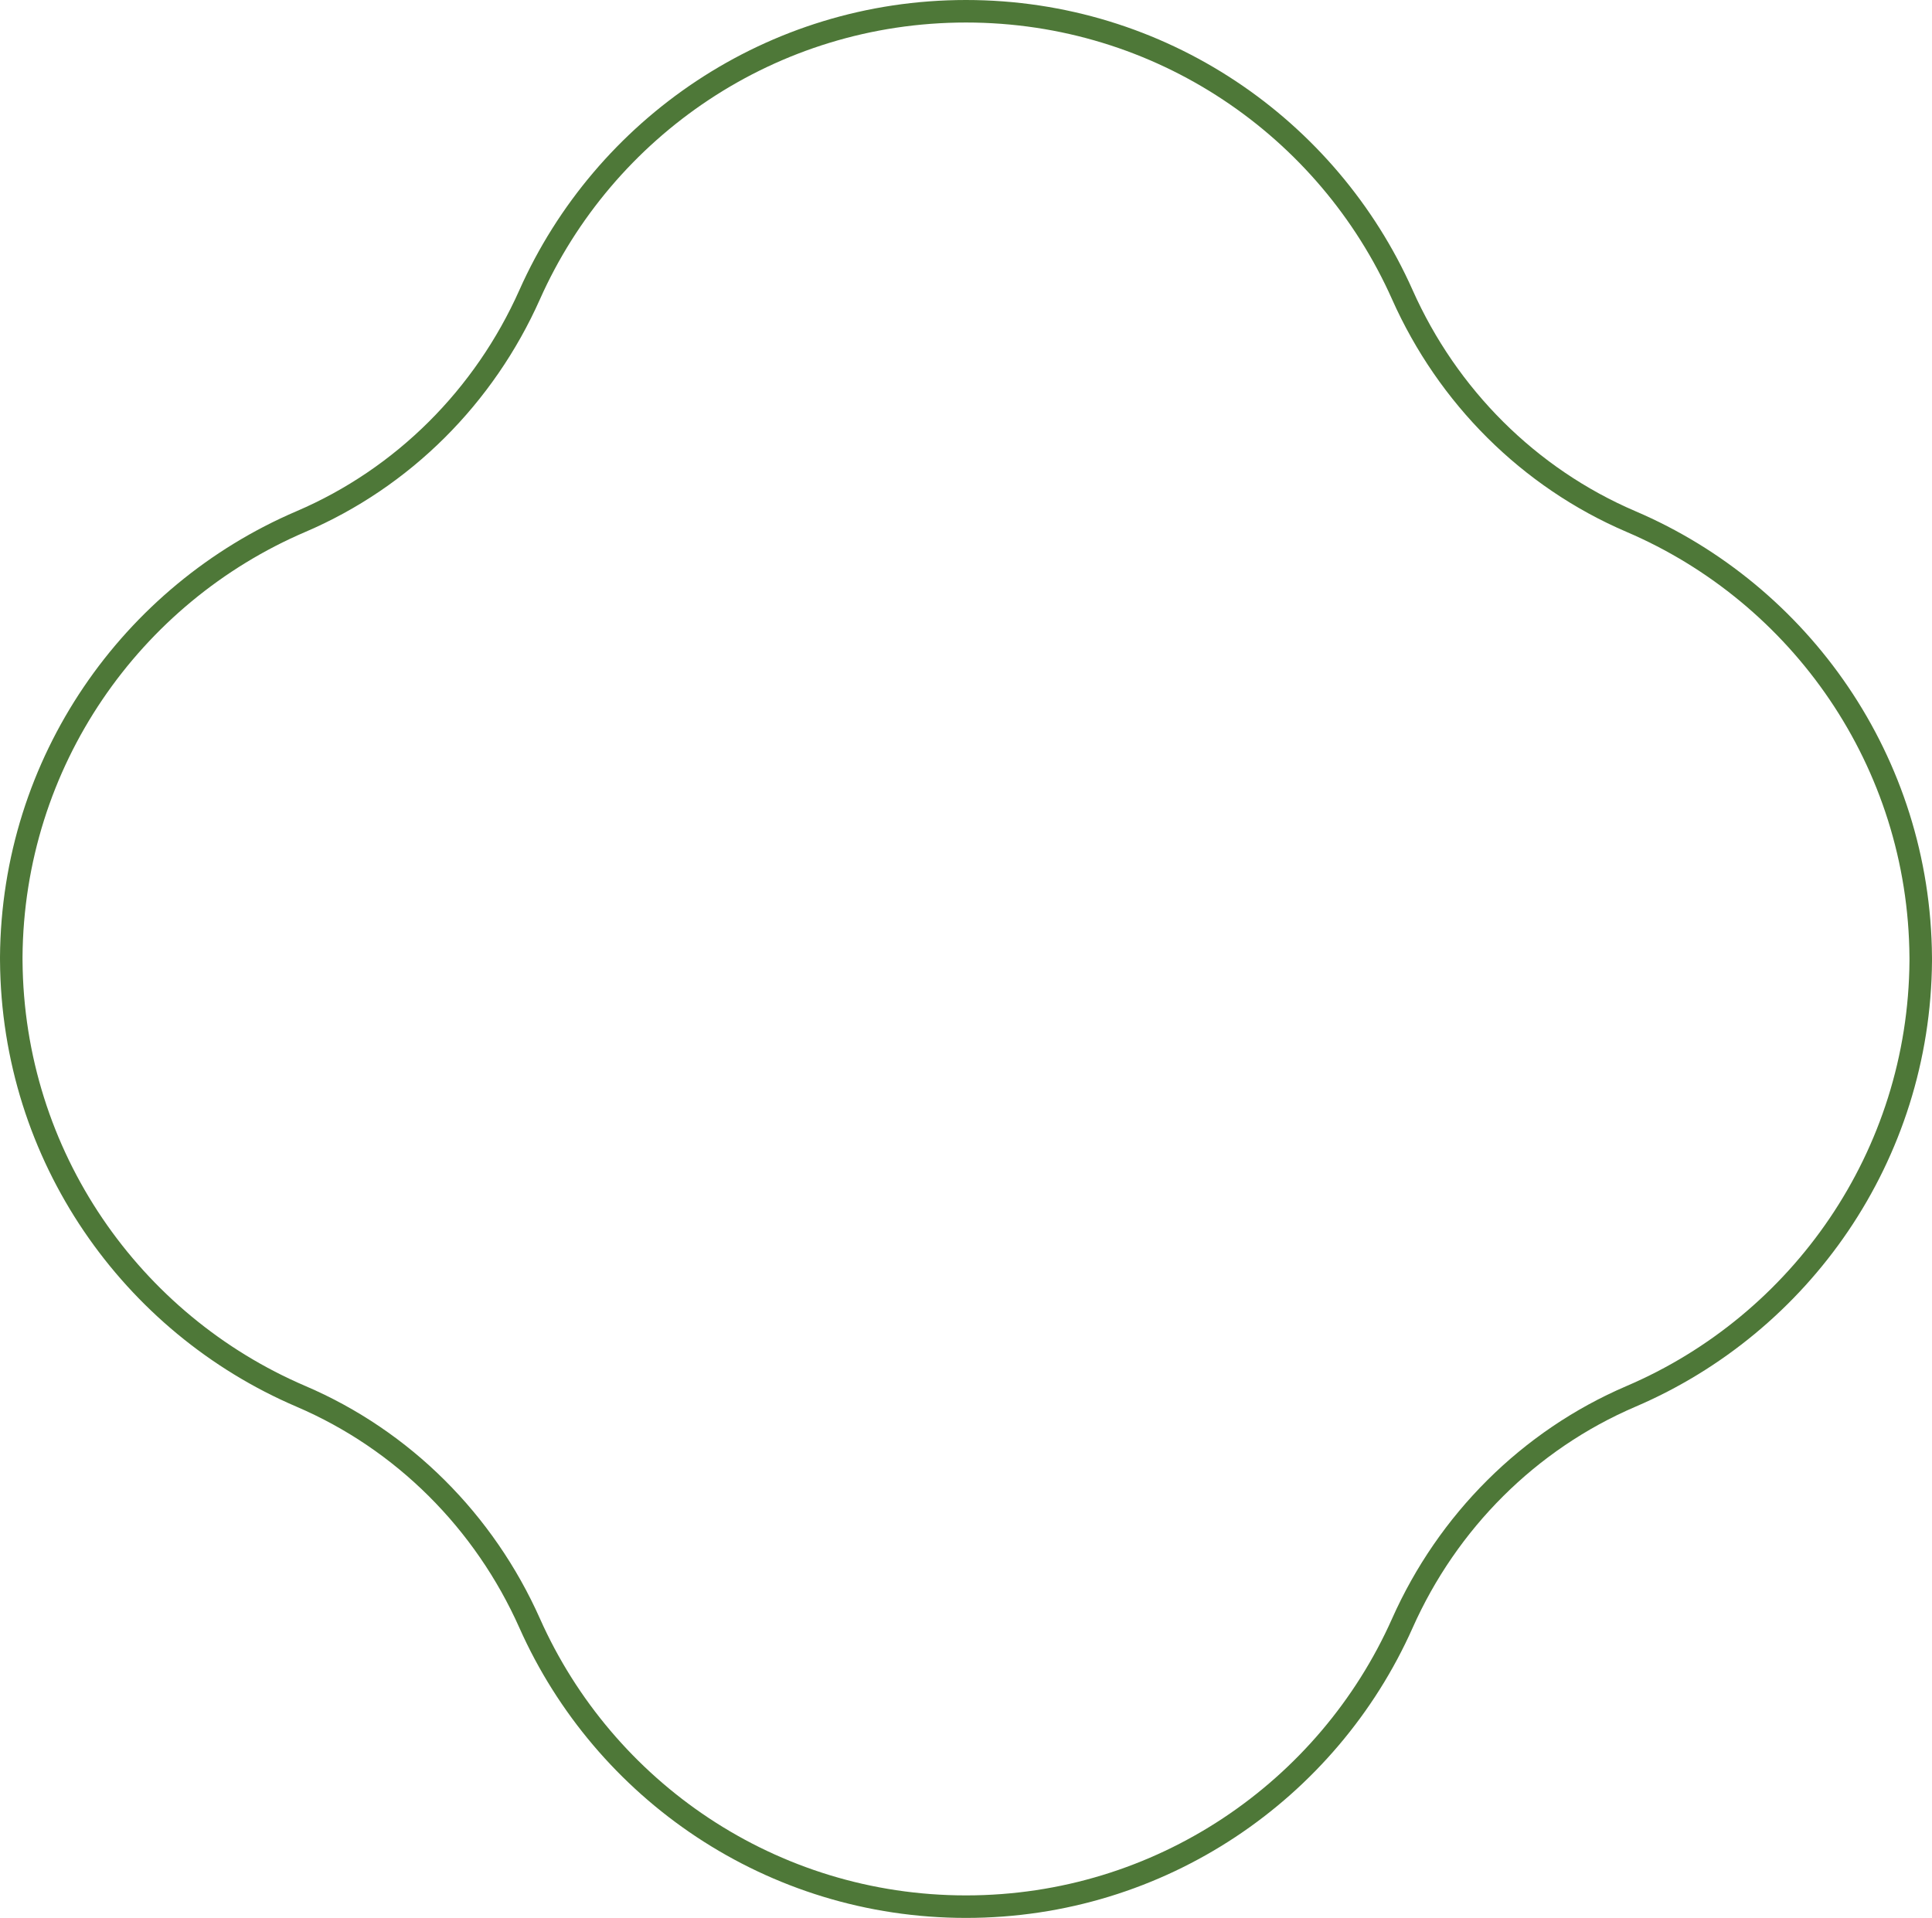
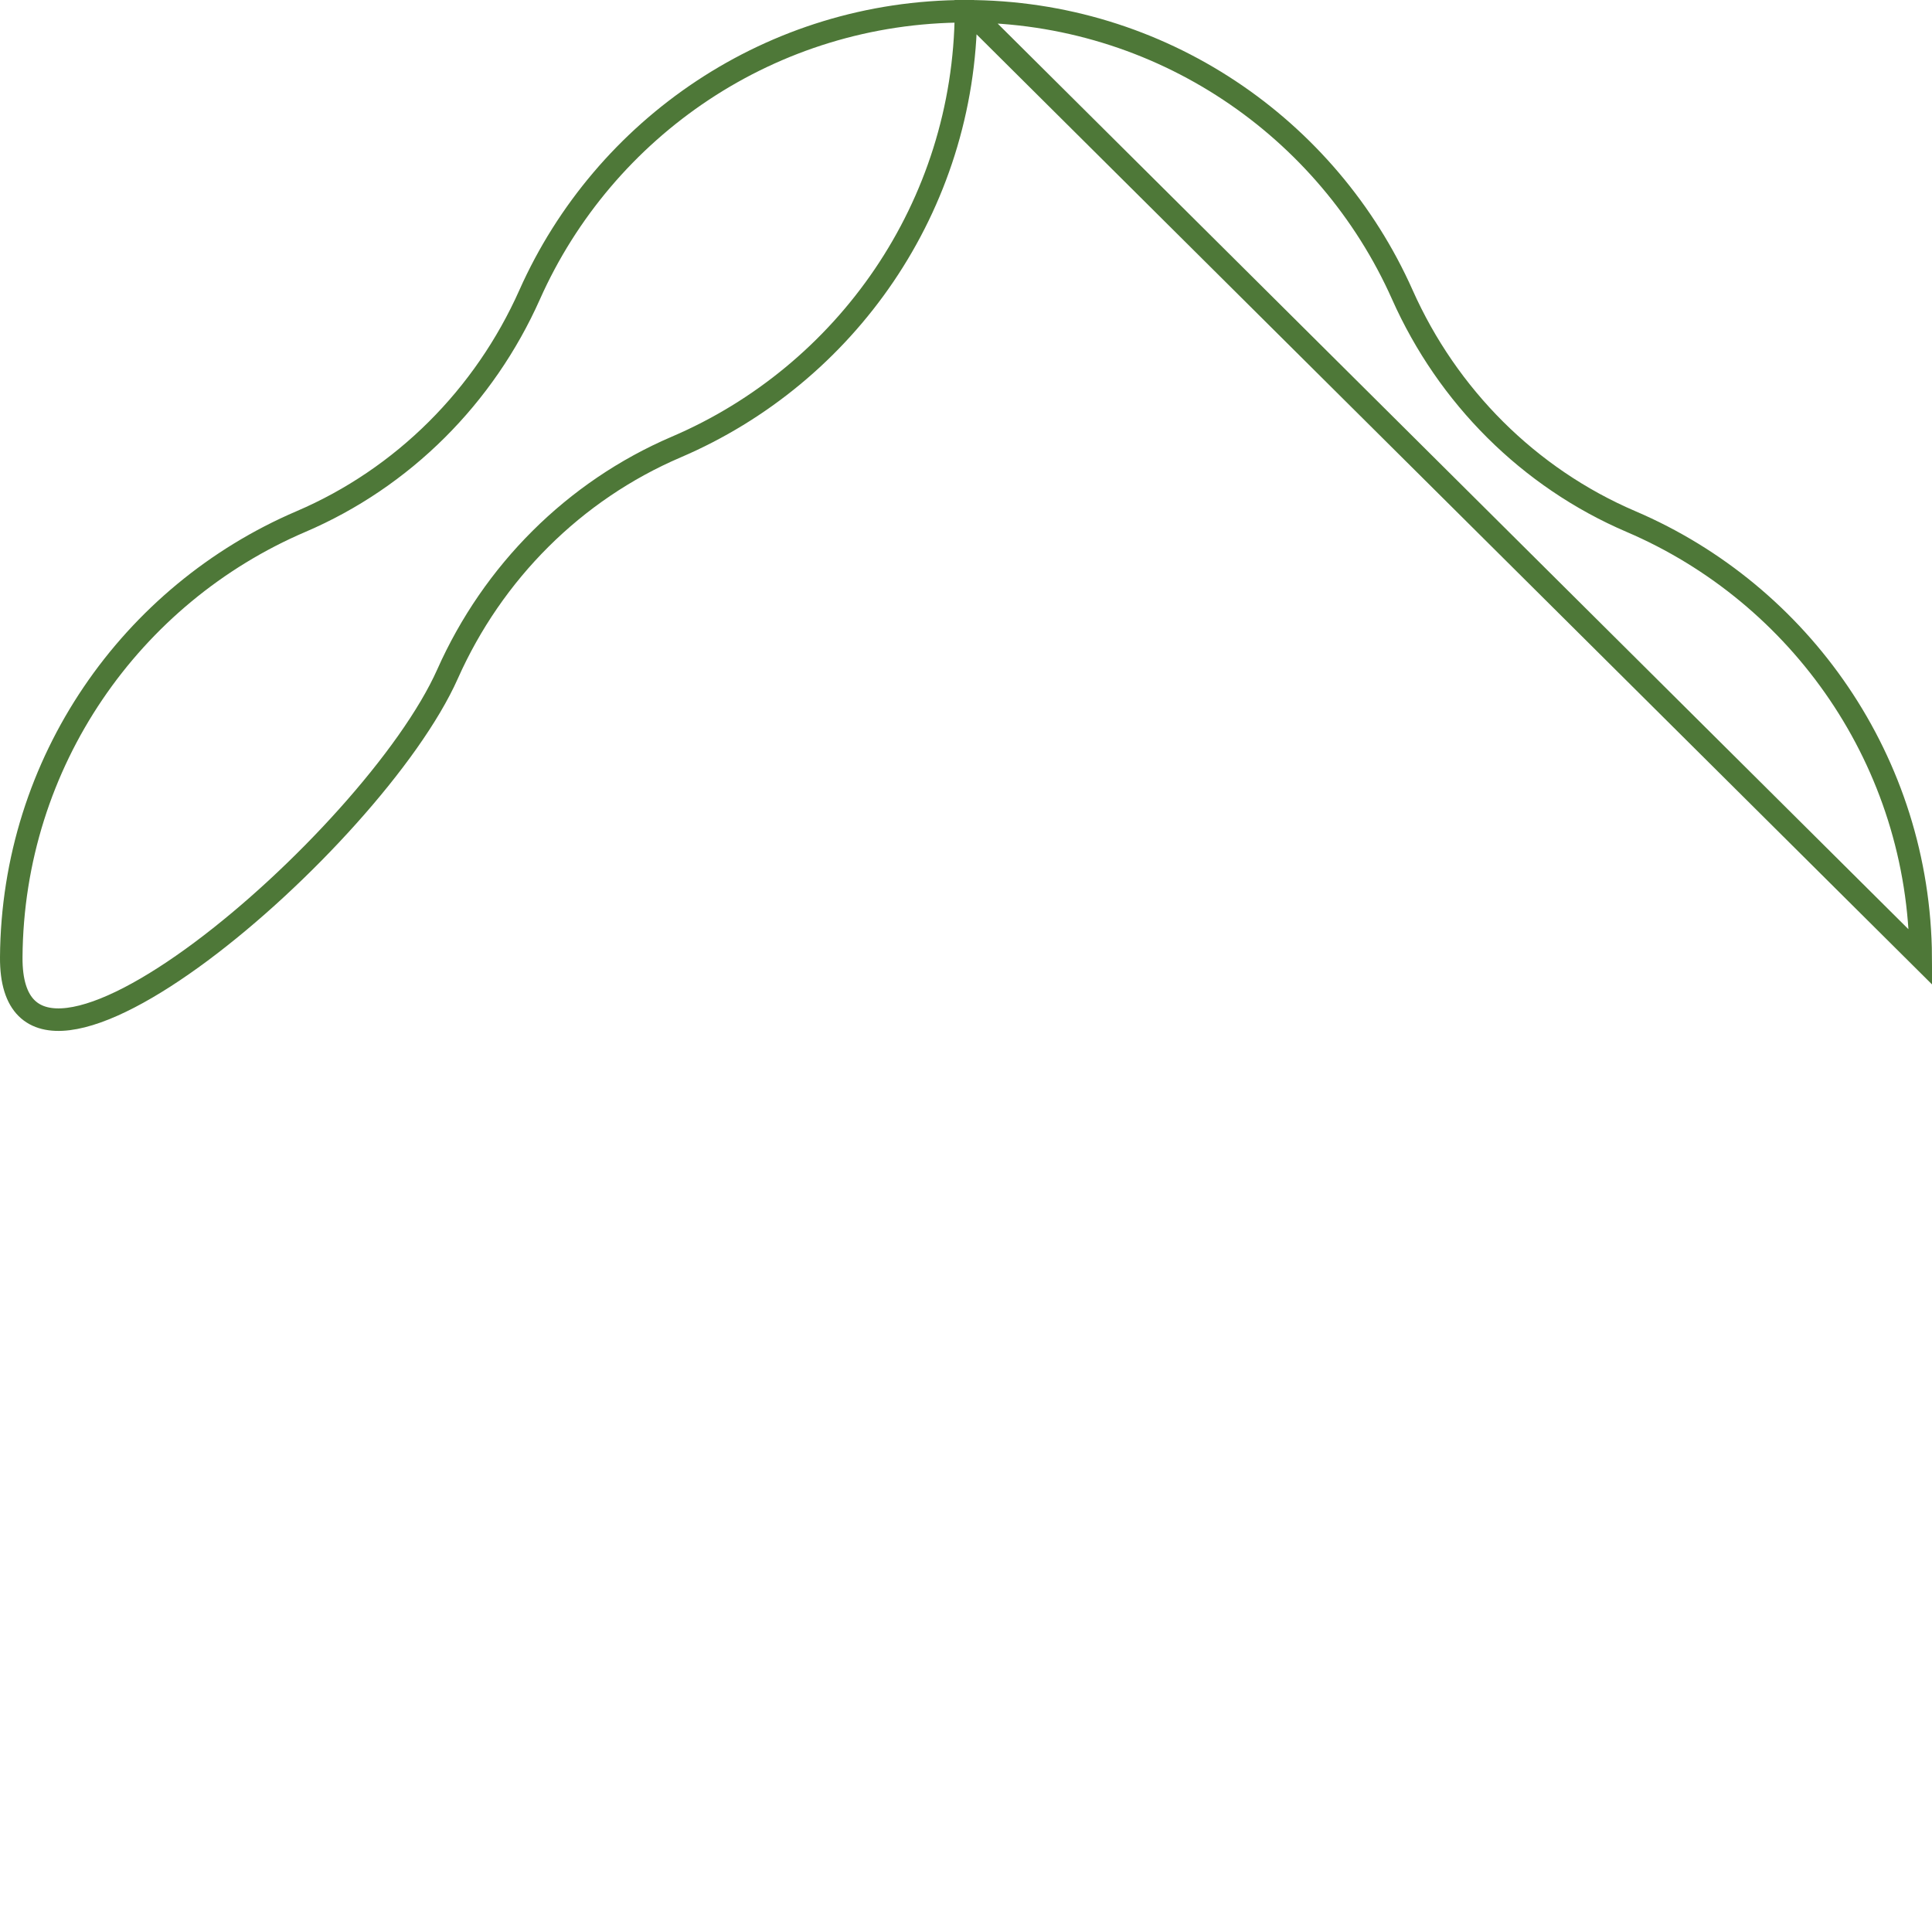
<svg xmlns="http://www.w3.org/2000/svg" id="Layer_2" data-name="Layer 2" viewBox="0 0 1115.35 1107.27">
  <defs>
    <style>      .cls-1 {        fill: none;        stroke: #4e7838;        stroke-miterlimit: 10;        stroke-width: 13px;      }    </style>
  </defs>
  <g id="Layer_1-2" data-name="Layer 1">
-     <path id="Green" class="cls-1" d="M1108.84,552.68c-.76-112.92-69.44-209.71-167.23-251.56-59.03-25.27-105.93-72.35-132.05-131.02C766.64,73.7,670.01,6.5,557.67,6.5s-208.97,67.21-251.89,163.61c-26.12,58.66-73.02,105.74-132.05,131.01C75.94,342.97,7.26,439.77,6.5,552.68c0,.64,0,1.28.01,1.91.76,112.91,69.44,209.71,167.23,251.56,59.03,25.27,105.93,72.35,132.05,131.01,42.92,96.4,139.56,163.61,251.89,163.61s208.97-67.2,251.89-163.6c26.12-58.67,73.02-105.75,132.05-131.02,97.79-41.85,166.47-138.64,167.23-251.56,0-.64,0-1.28-.01-1.91Z" />
+     <path id="Green" class="cls-1" d="M1108.84,552.68c-.76-112.92-69.44-209.71-167.23-251.56-59.03-25.27-105.93-72.35-132.05-131.02C766.64,73.7,670.01,6.5,557.67,6.5s-208.97,67.21-251.89,163.61c-26.12,58.66-73.02,105.74-132.05,131.01C75.94,342.97,7.26,439.77,6.5,552.68s208.97-67.2,251.89-163.6c26.12-58.67,73.02-105.75,132.05-131.02,97.79-41.85,166.47-138.64,167.23-251.56,0-.64,0-1.28-.01-1.91Z" />
  </g>
</svg>